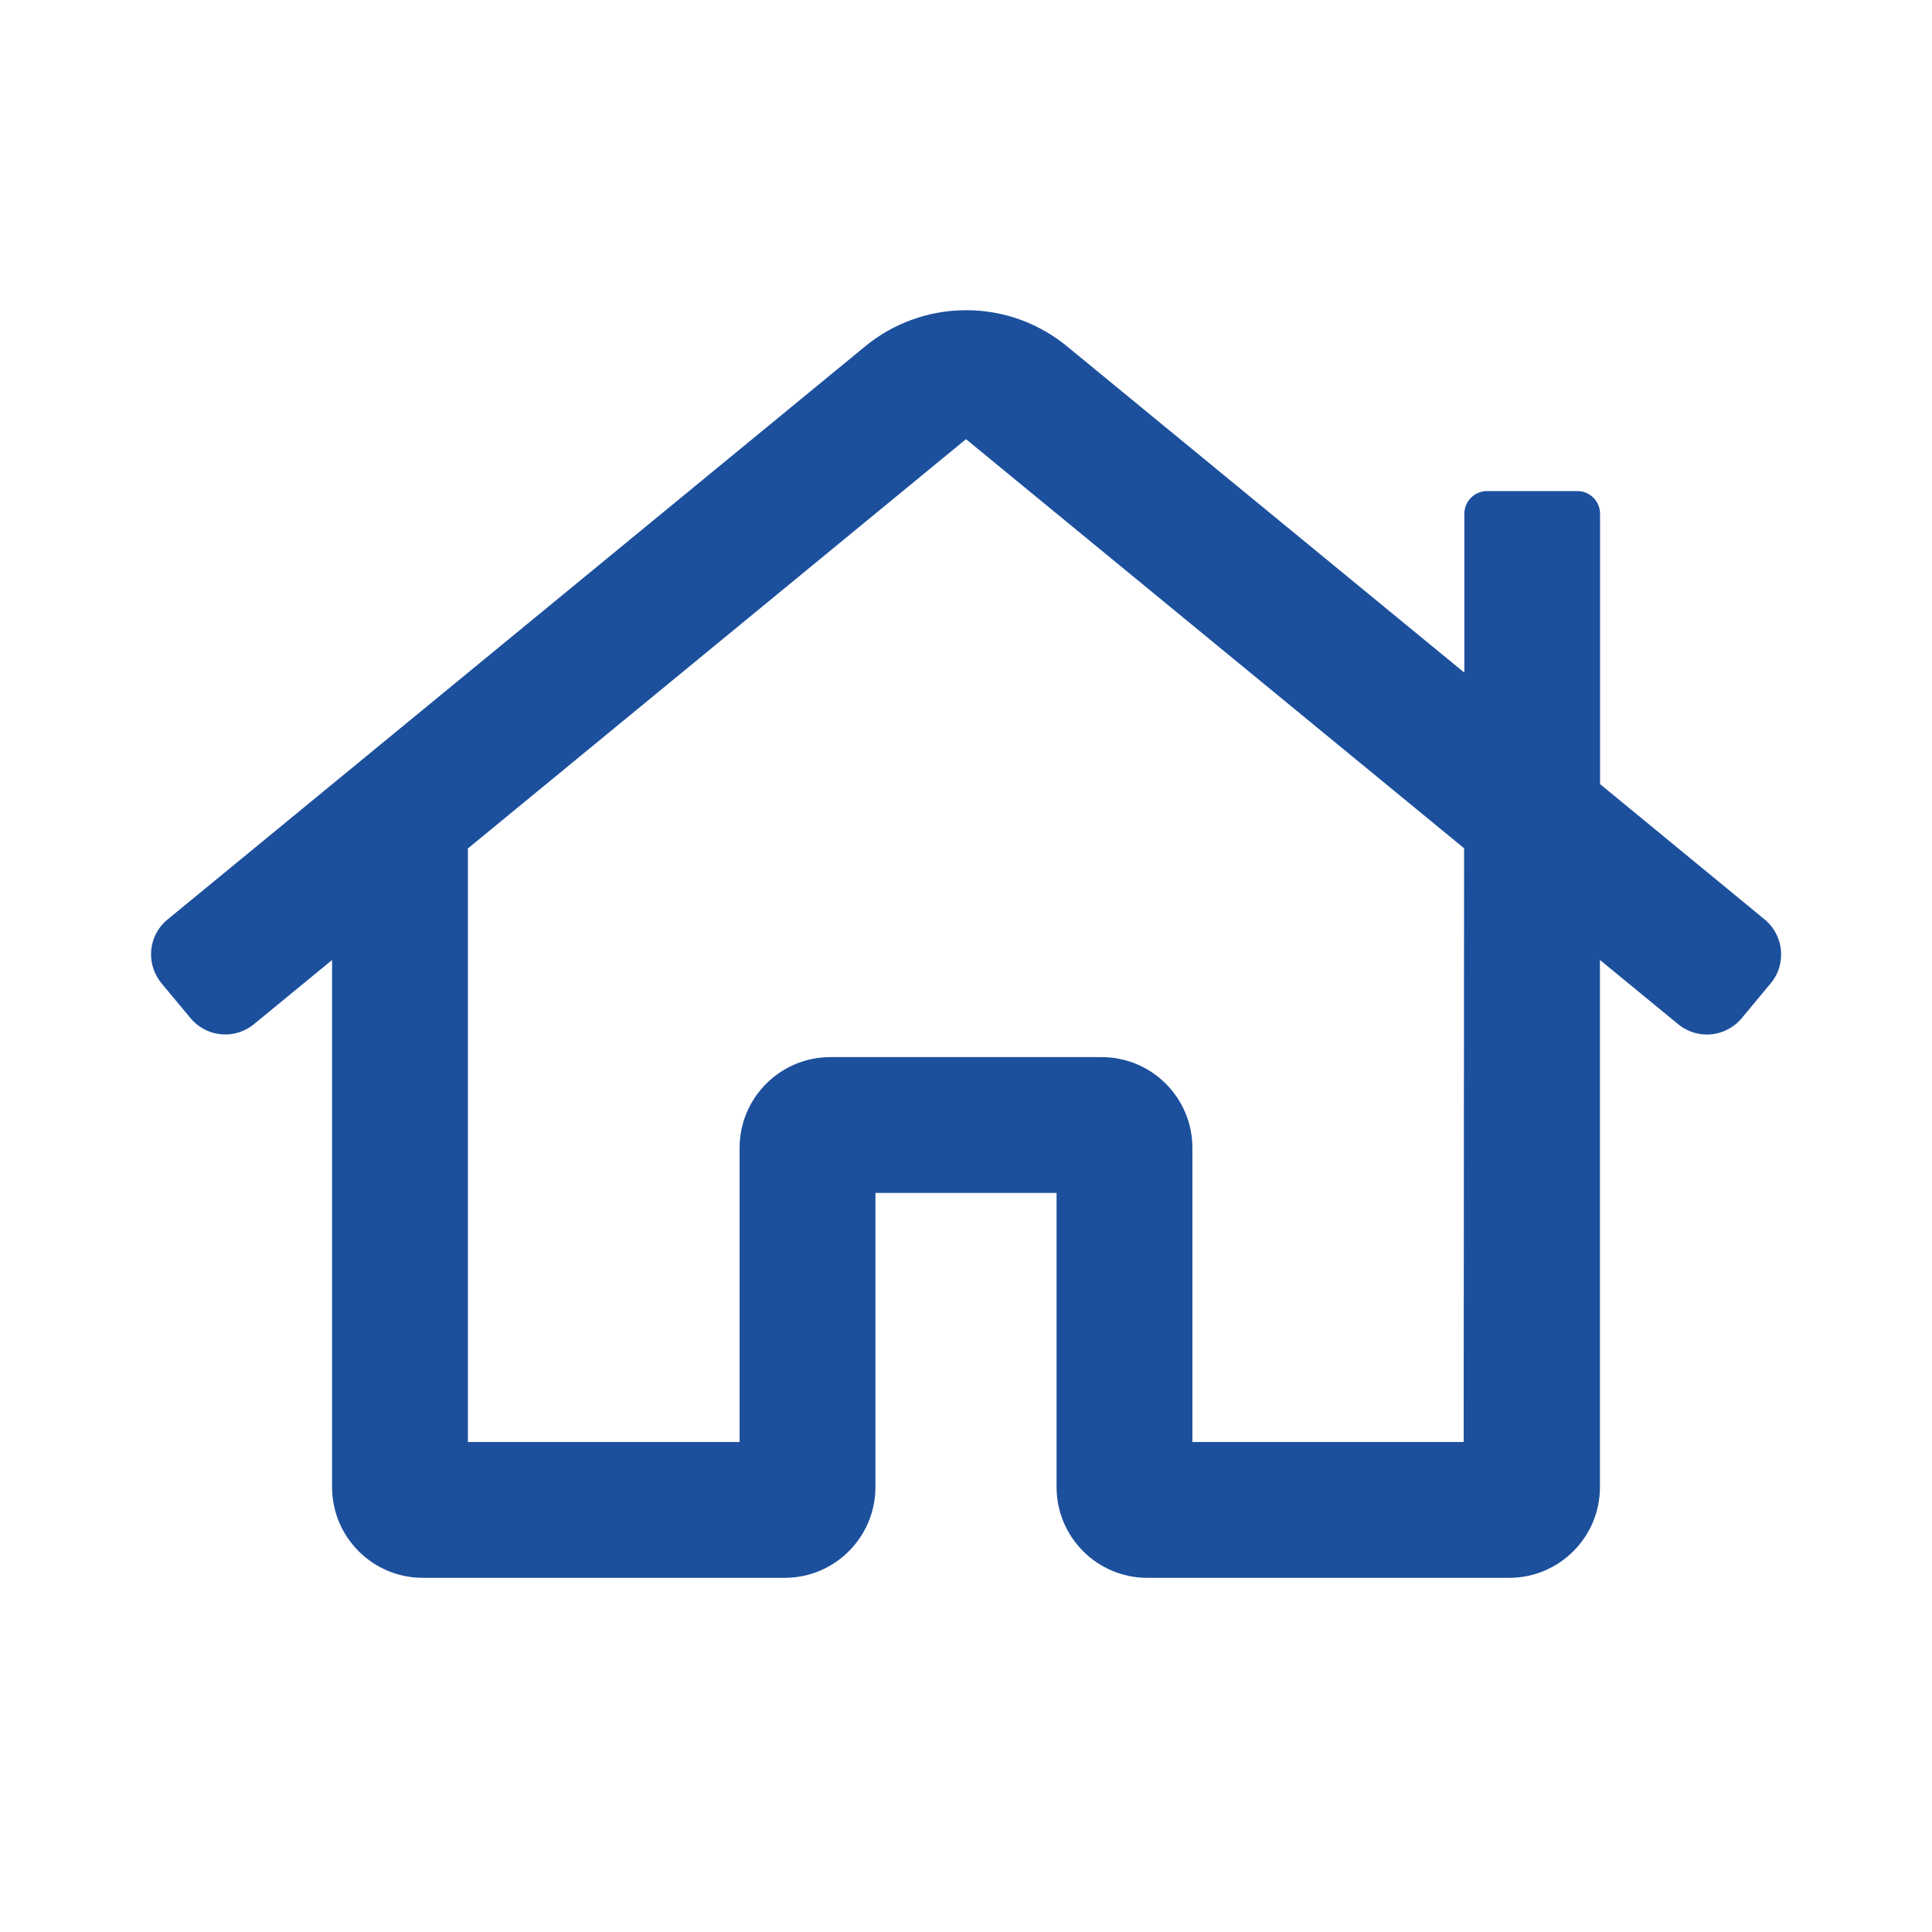
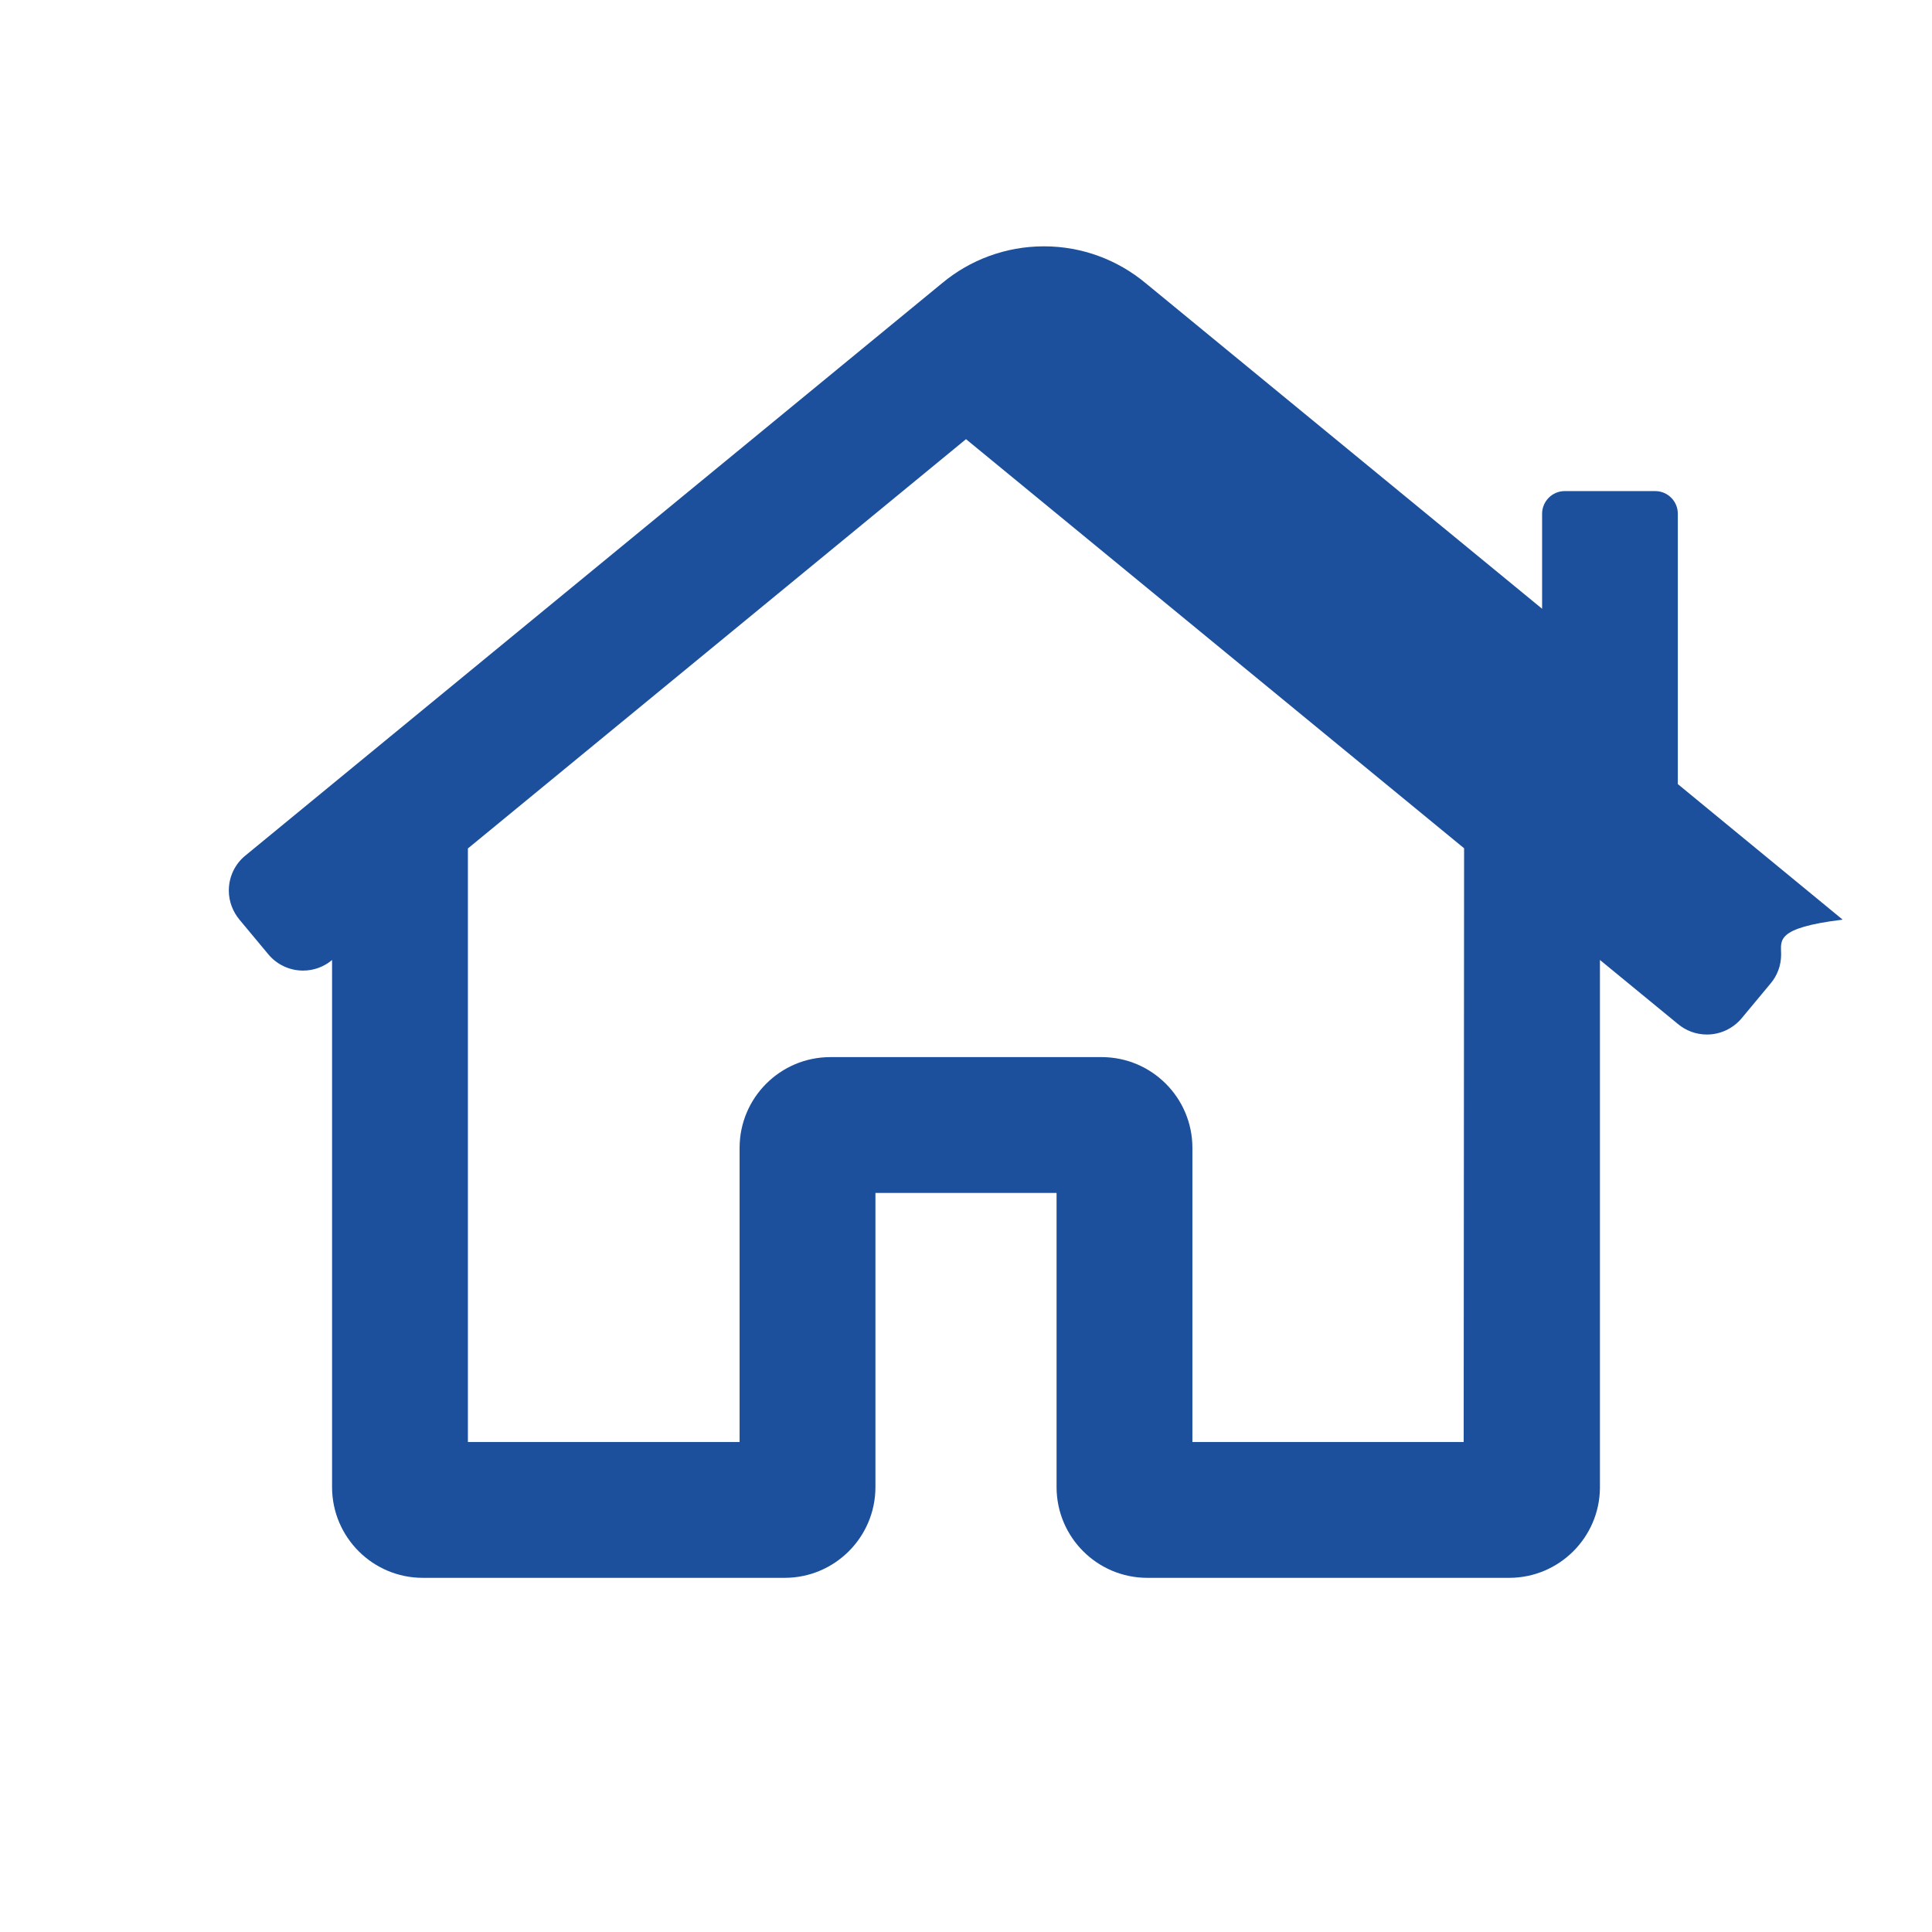
<svg xmlns="http://www.w3.org/2000/svg" xmlns:ns1="http://sodipodi.sourceforge.net/DTD/sodipodi-0.dtd" xmlns:ns2="http://www.inkscape.org/namespaces/inkscape" version="1.2" id="Calque_1" x="0px" y="0px" viewBox="0 0 32 32" overflow="visible" xml:space="preserve" ns1:docname="picto_habita.svg" ns2:version="1.0.2-2 (e86c870879, 2021-01-15)">
  <defs id="defs9" />
  <ns1:namedview pagecolor="#ffffff" bordercolor="#666666" borderopacity="1" objecttolerance="10" gridtolerance="10" guidetolerance="10" ns2:pageopacity="0" ns2:pageshadow="2" ns2:window-width="1920" ns2:window-height="1017" id="namedview7" showgrid="false" ns2:zoom="26.5625" ns2:cx="16" ns2:cy="16" ns2:window-x="1912" ns2:window-y="-8" ns2:window-maximized="1" ns2:current-layer="Calque_1" ns2:document-rotation="0" />
  <g id="g4" style="fill:#1c509d;fill-opacity:1">
-     <path fill="#1C509C" d="M29.501,15.809c0,0.184-0.065,0.352-0.175,0.481l-0.479,0.576c-0.138,0.164-0.345,0.269-0.575,0.269   c-0.184,0-0.351-0.066-0.481-0.175L26.5,15.9v8.746c-0.008,0.821-0.677,1.486-1.5,1.488h-6c-0.827-0.002-1.498-0.673-1.5-1.5   v-4.875h-3v4.875c-0.002,0.827-0.673,1.498-1.5,1.5H7c-0.827-0.002-1.498-0.673-1.5-1.5v-8.733l-1.288,1.058   c-0.13,0.109-0.298,0.175-0.48,0.175c-0.23,0-0.438-0.104-0.575-0.269l-0.48-0.576c-0.108-0.131-0.175-0.299-0.175-0.481   c0-0.231,0.104-0.438,0.269-0.575l11.549-9.488c0.456-0.379,1.045-0.607,1.684-0.607s1.224,0.229,1.68,0.607l6.57,5.396V8.503   c0.004-0.203,0.169-0.368,0.373-0.369h1.5c0.207,0,0.375,0.168,0.375,0.375v4.478l2.73,2.245   C29.396,15.37,29.501,15.578,29.501,15.809z M24.25,14.05L16,7.274l-8.25,6.779v9.831h4.5v-4.875c0.002-0.827,0.673-1.498,1.5-1.5   h4.5c0.827,0.002,1.498,0.673,1.5,1.5v4.875h4.493L24.25,14.05z" id="path2" style="fill:#1c509d;fill-opacity:1" />
+     <path fill="#1C509C" d="M29.501,15.809c0,0.184-0.065,0.352-0.175,0.481l-0.479,0.576c-0.138,0.164-0.345,0.269-0.575,0.269   c-0.184,0-0.351-0.066-0.481-0.175L26.5,15.9v8.746c-0.008,0.821-0.677,1.486-1.5,1.488h-6c-0.827-0.002-1.498-0.673-1.5-1.5   v-4.875h-3v4.875c-0.002,0.827-0.673,1.498-1.5,1.5H7c-0.827-0.002-1.498-0.673-1.5-1.5v-8.733c-0.13,0.109-0.298,0.175-0.48,0.175c-0.23,0-0.438-0.104-0.575-0.269l-0.48-0.576c-0.108-0.131-0.175-0.299-0.175-0.481   c0-0.231,0.104-0.438,0.269-0.575l11.549-9.488c0.456-0.379,1.045-0.607,1.684-0.607s1.224,0.229,1.68,0.607l6.57,5.396V8.503   c0.004-0.203,0.169-0.368,0.373-0.369h1.5c0.207,0,0.375,0.168,0.375,0.375v4.478l2.73,2.245   C29.396,15.37,29.501,15.578,29.501,15.809z M24.25,14.05L16,7.274l-8.25,6.779v9.831h4.5v-4.875c0.002-0.827,0.673-1.498,1.5-1.5   h4.5c0.827,0.002,1.498,0.673,1.5,1.5v4.875h4.493L24.25,14.05z" id="path2" style="fill:#1c509d;fill-opacity:1" />
  </g>
</svg>